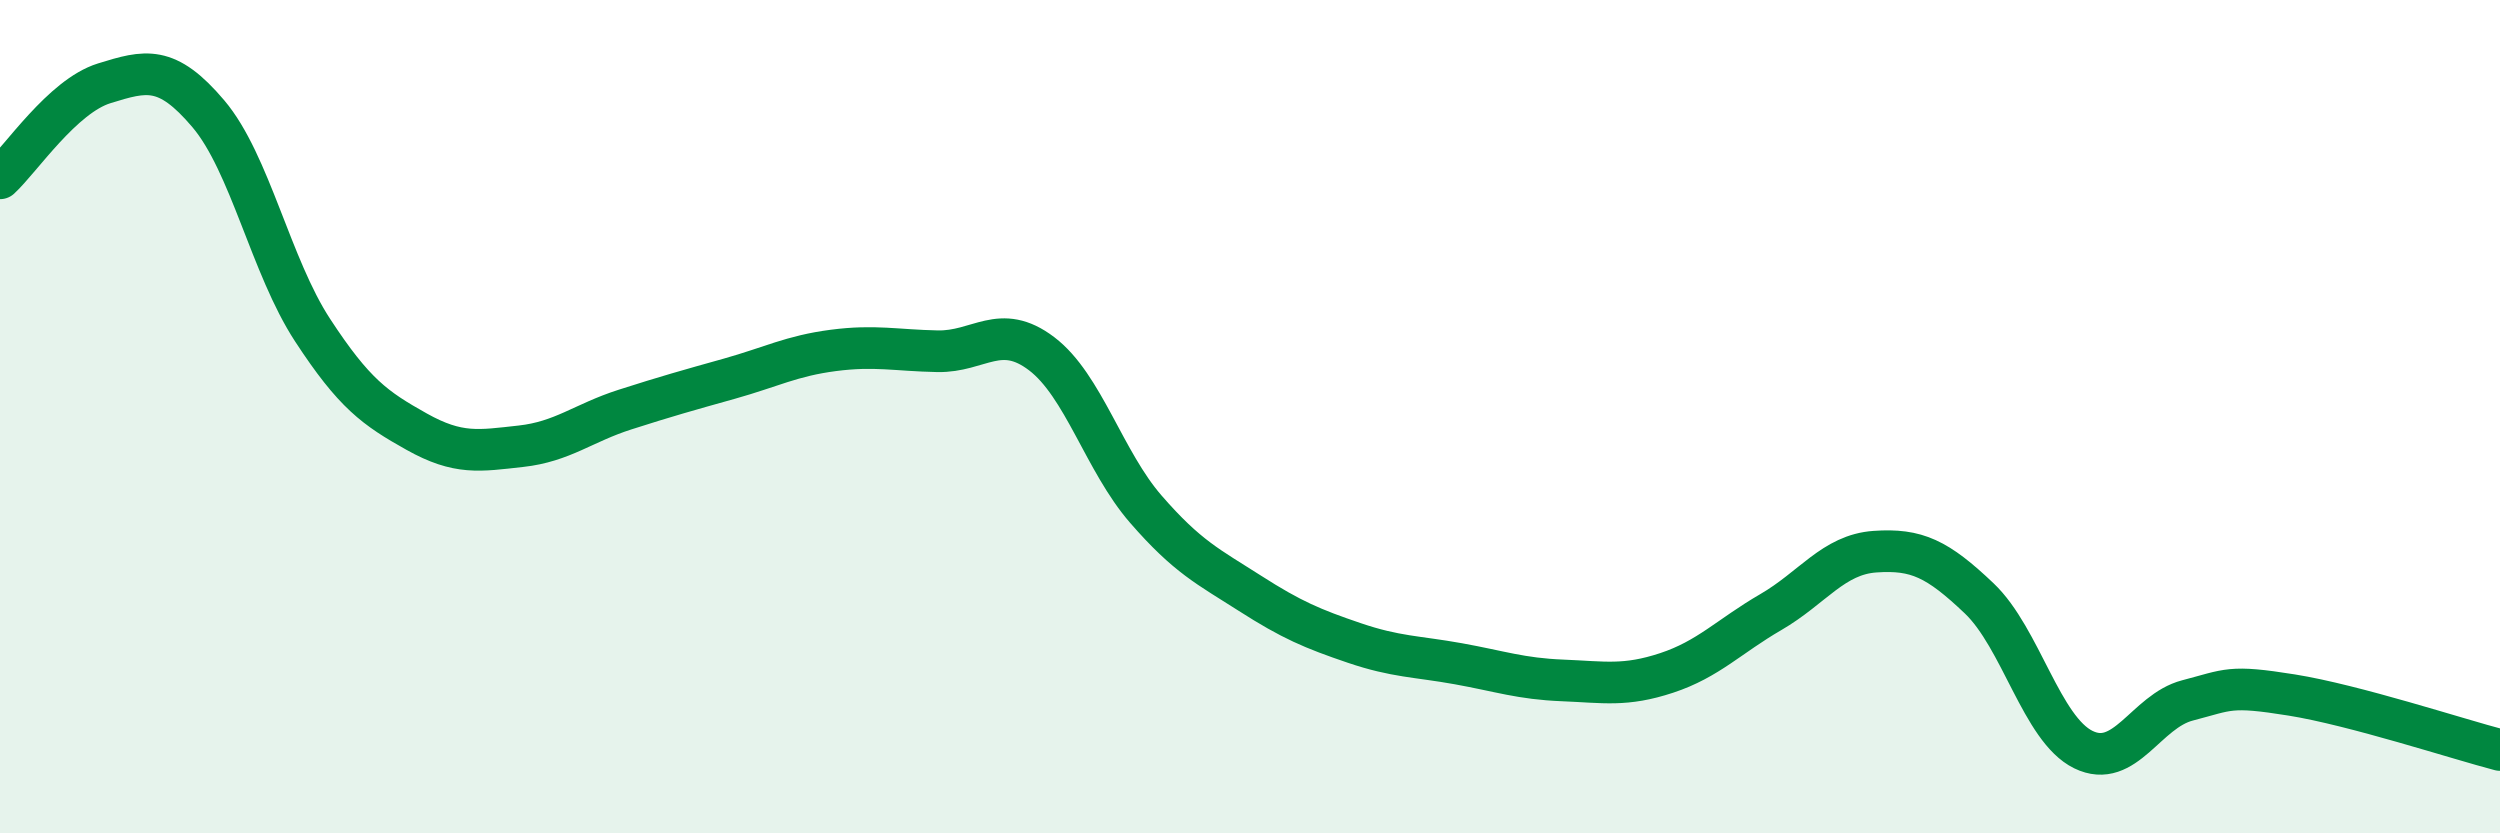
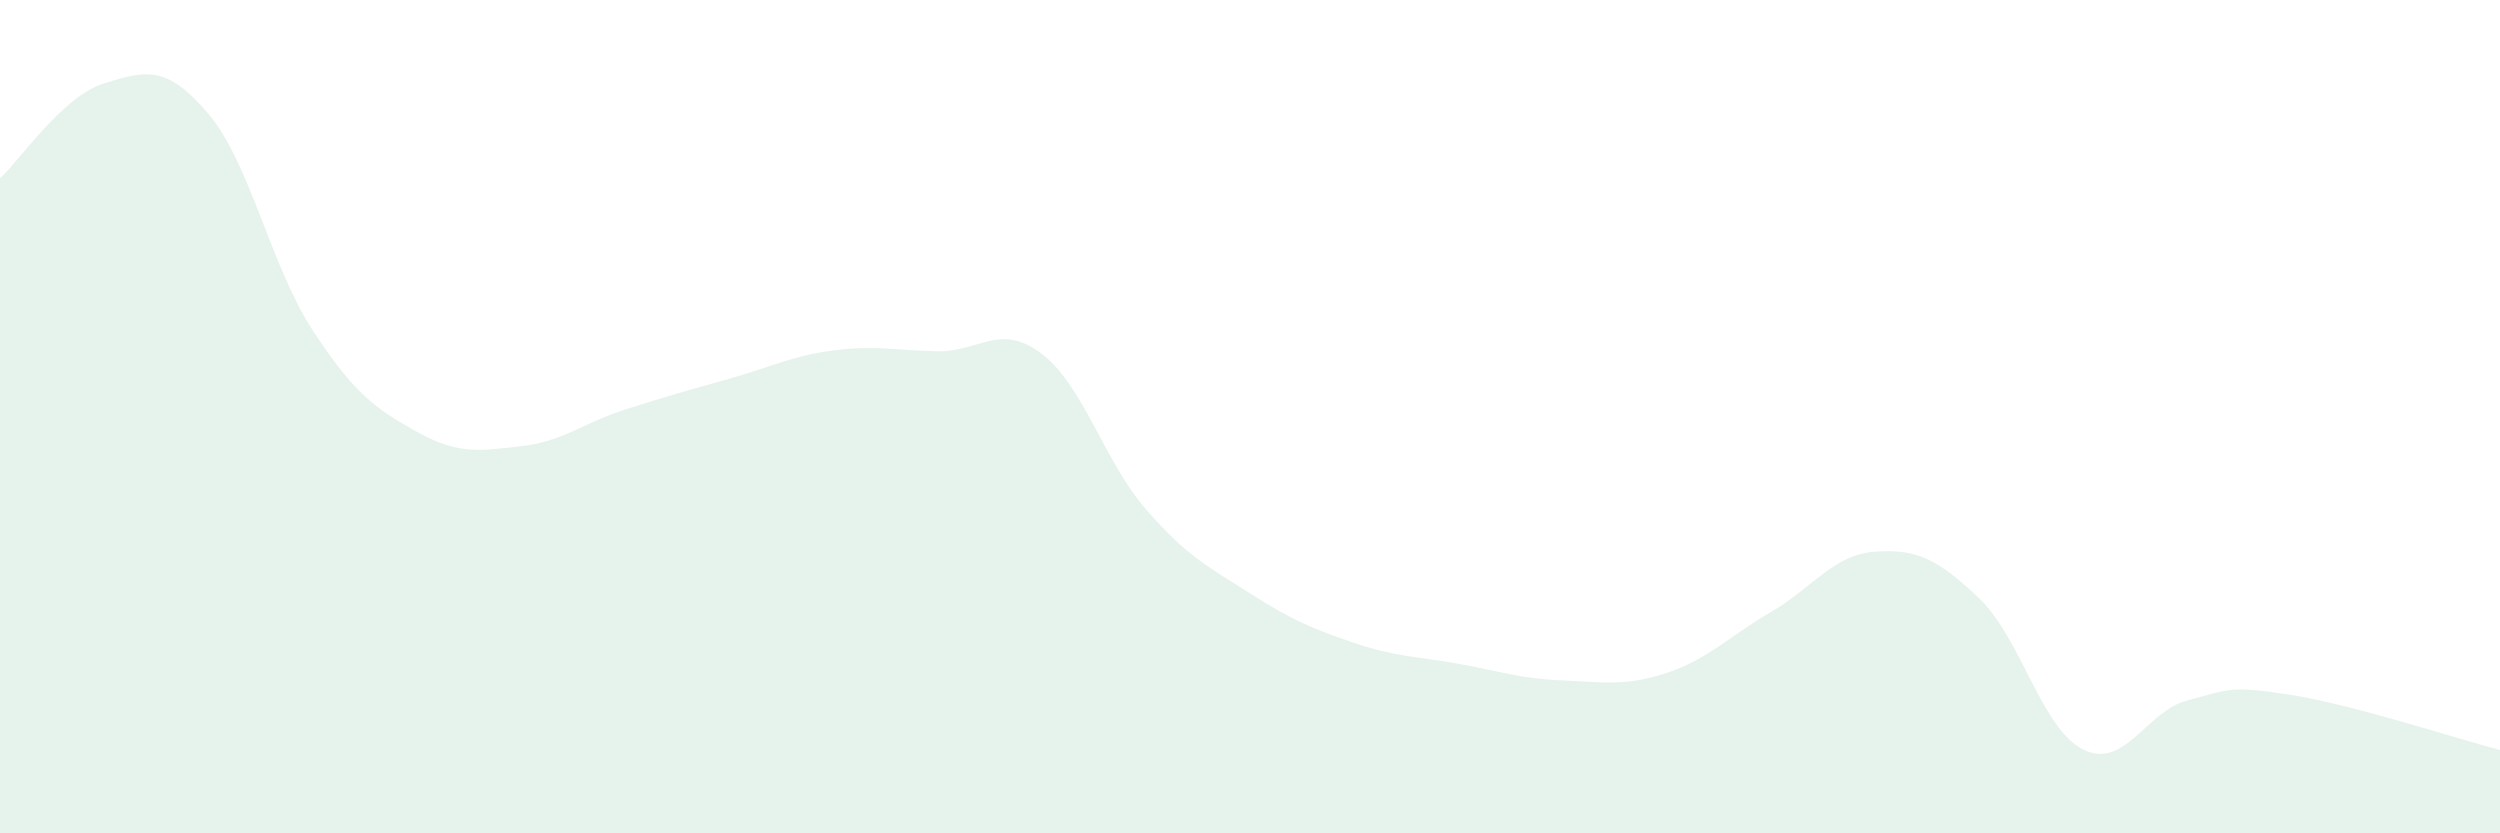
<svg xmlns="http://www.w3.org/2000/svg" width="60" height="20" viewBox="0 0 60 20">
  <path d="M 0,4.28 C 0.5,3.82 1.5,2.31 2.5,2 C 3.5,1.69 4,1.55 5,2.73 C 6,3.91 6.5,6.39 7.5,7.92 C 8.5,9.45 9,9.8 10,10.36 C 11,10.92 11.5,10.82 12.5,10.71 C 13.5,10.6 14,10.15 15,9.83 C 16,9.51 16.5,9.37 17.5,9.09 C 18.5,8.81 19,8.54 20,8.41 C 21,8.28 21.5,8.41 22.5,8.43 C 23.5,8.45 24,7.73 25,8.49 C 26,9.25 26.5,11.07 27.5,12.22 C 28.5,13.37 29,13.6 30,14.24 C 31,14.88 31.5,15.09 32.5,15.43 C 33.5,15.77 34,15.75 35,15.93 C 36,16.11 36.5,16.29 37.5,16.33 C 38.5,16.37 39,16.48 40,16.15 C 41,15.82 41.5,15.27 42.5,14.69 C 43.5,14.11 44,13.31 45,13.24 C 46,13.17 46.5,13.41 47.5,14.36 C 48.5,15.31 49,17.5 50,17.99 C 51,18.48 51.5,17.07 52.5,16.81 C 53.5,16.55 53.5,16.44 55,16.68 C 56.5,16.92 59,17.74 60,18L60 20L0 20Z" fill="#008740" opacity="0.1" stroke-linecap="round" stroke-linejoin="round" />
-   <path d="M 0,4.28 C 0.5,3.82 1.5,2.31 2.5,2 C 3.5,1.69 4,1.55 5,2.73 C 6,3.91 6.5,6.39 7.5,7.92 C 8.5,9.45 9,9.8 10,10.36 C 11,10.92 11.5,10.82 12.5,10.71 C 13.5,10.6 14,10.15 15,9.83 C 16,9.51 16.5,9.37 17.5,9.09 C 18.5,8.81 19,8.54 20,8.41 C 21,8.28 21.5,8.41 22.5,8.43 C 23.5,8.45 24,7.73 25,8.49 C 26,9.25 26.5,11.07 27.5,12.22 C 28.5,13.37 29,13.6 30,14.24 C 31,14.88 31.5,15.09 32.5,15.43 C 33.5,15.77 34,15.75 35,15.93 C 36,16.11 36.5,16.29 37.5,16.33 C 38.5,16.37 39,16.48 40,16.15 C 41,15.82 41.5,15.27 42.5,14.69 C 43.5,14.11 44,13.31 45,13.24 C 46,13.17 46.5,13.41 47.5,14.36 C 48.5,15.31 49,17.5 50,17.99 C 51,18.48 51.5,17.07 52.5,16.81 C 53.5,16.55 53.5,16.44 55,16.68 C 56.5,16.92 59,17.74 60,18" stroke="#008740" stroke-width="1" fill="none" stroke-linecap="round" stroke-linejoin="round" />
</svg>